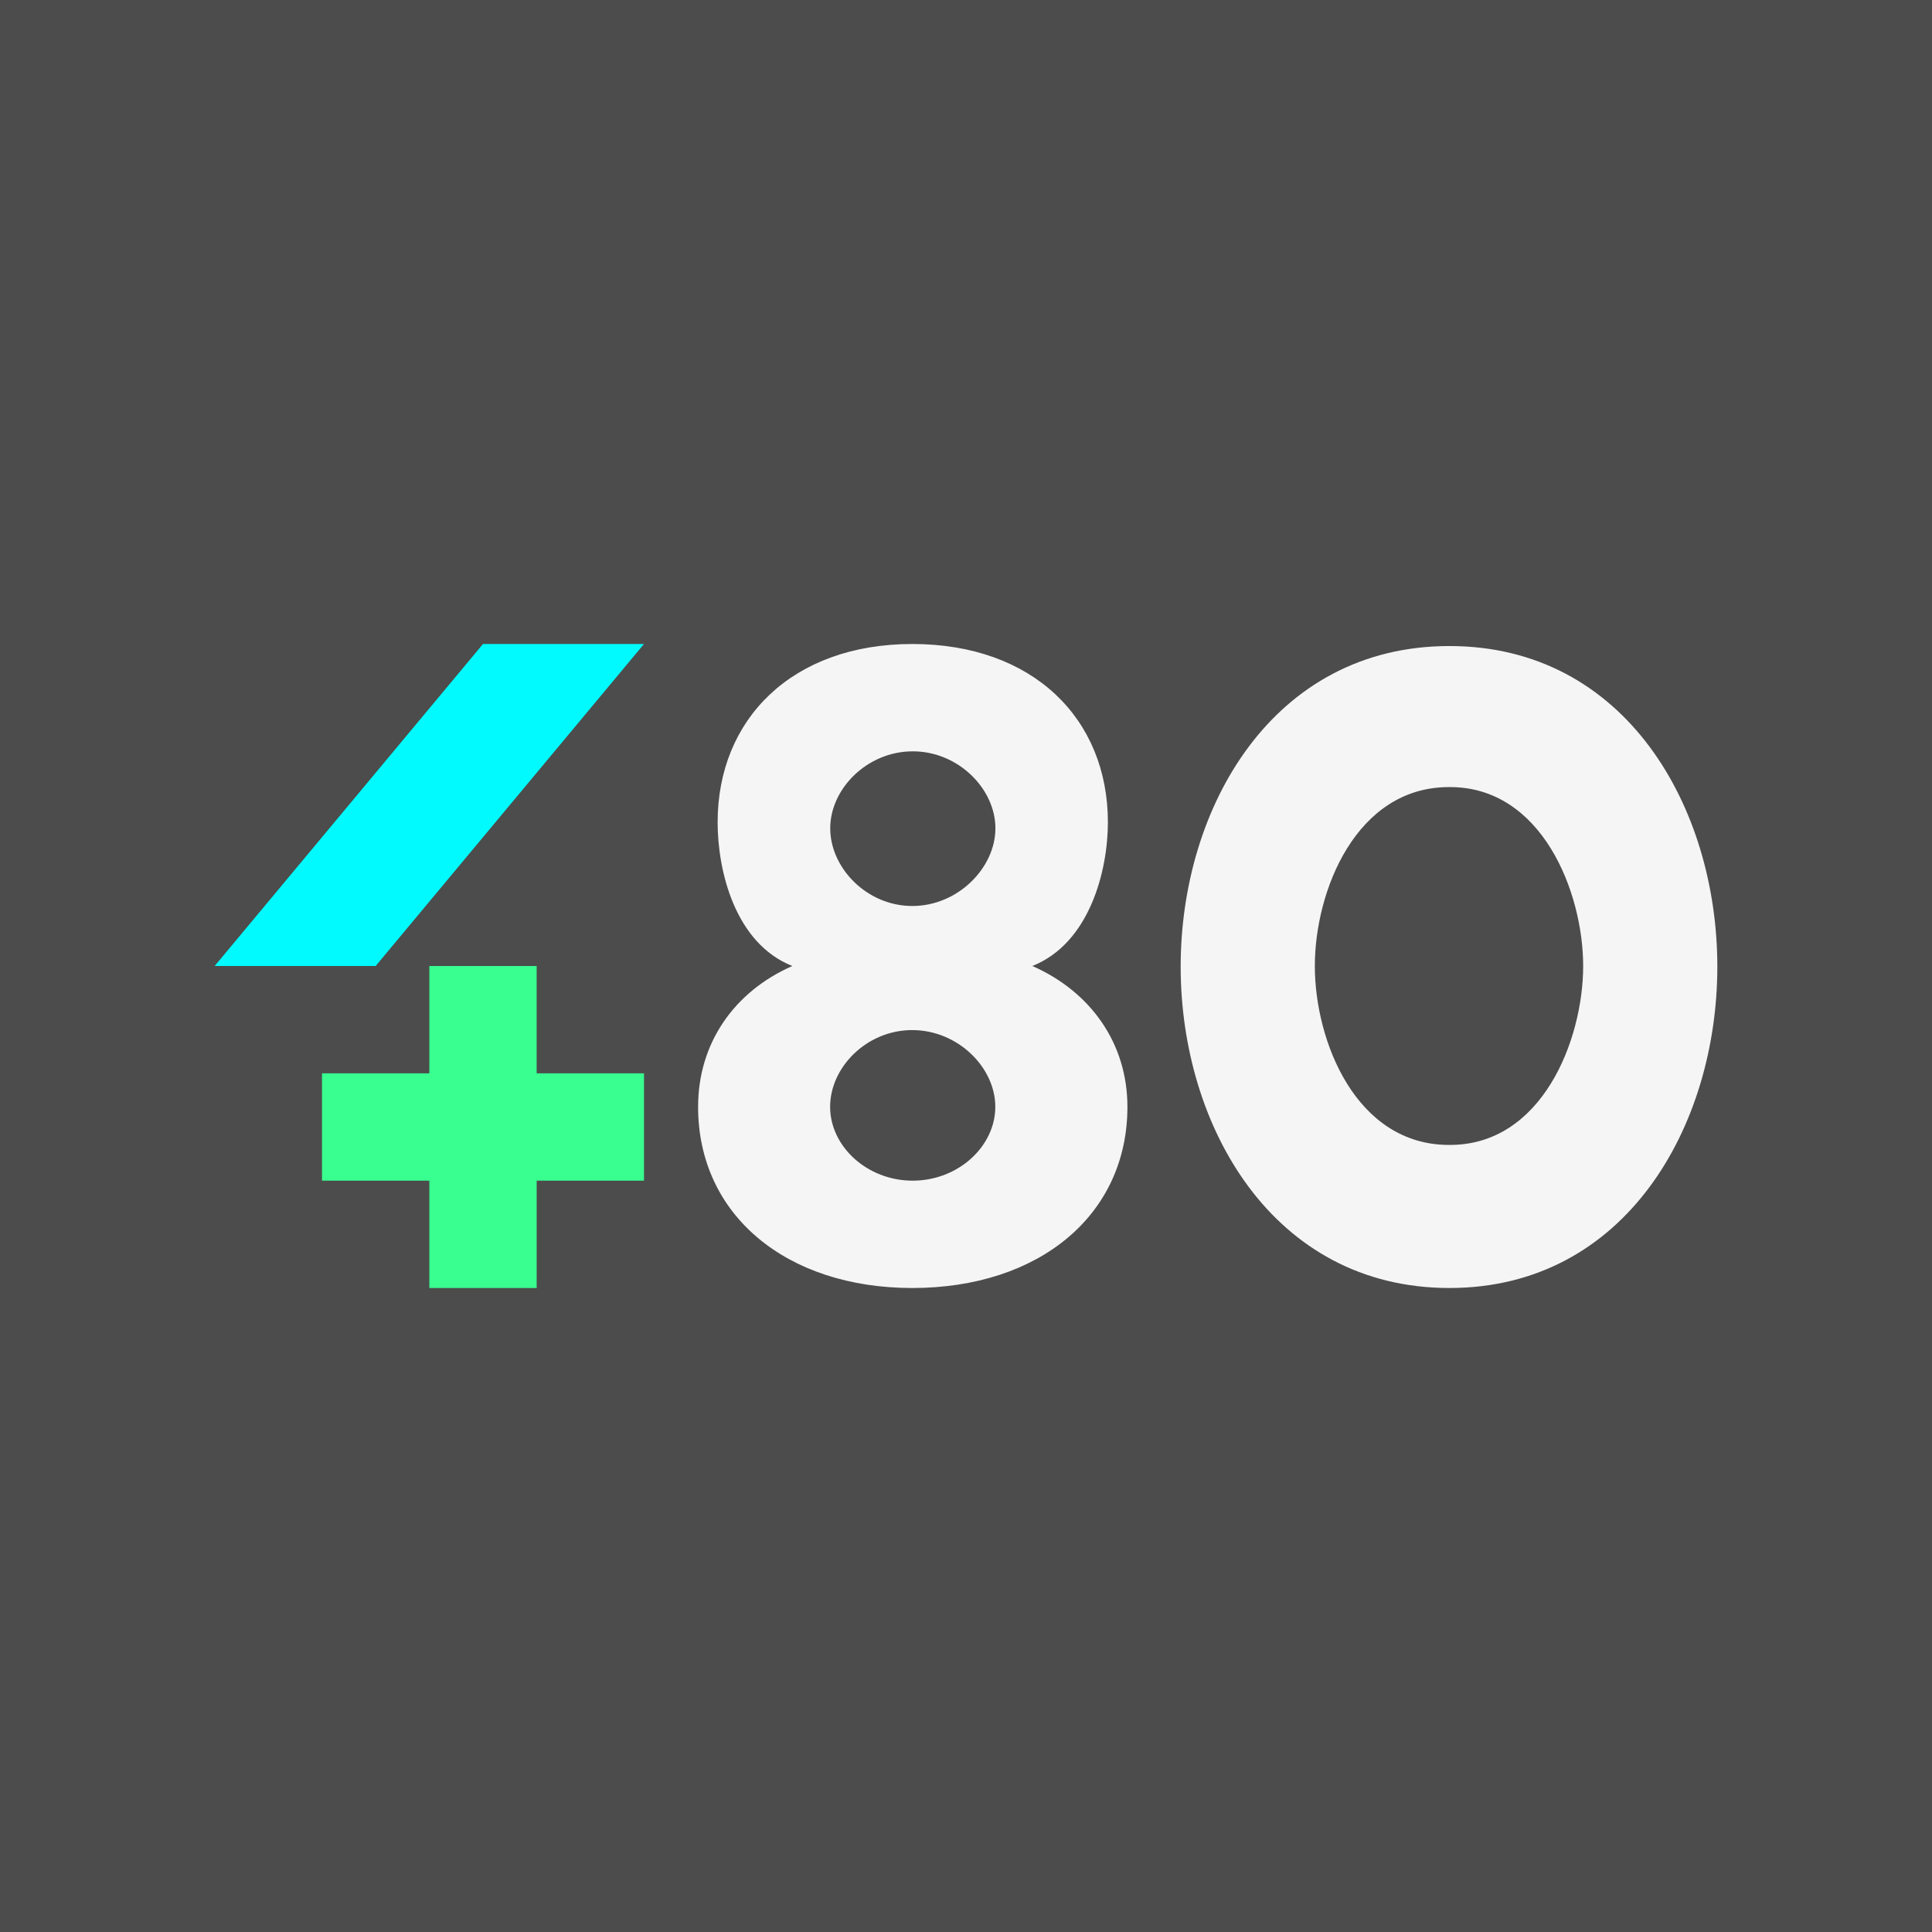
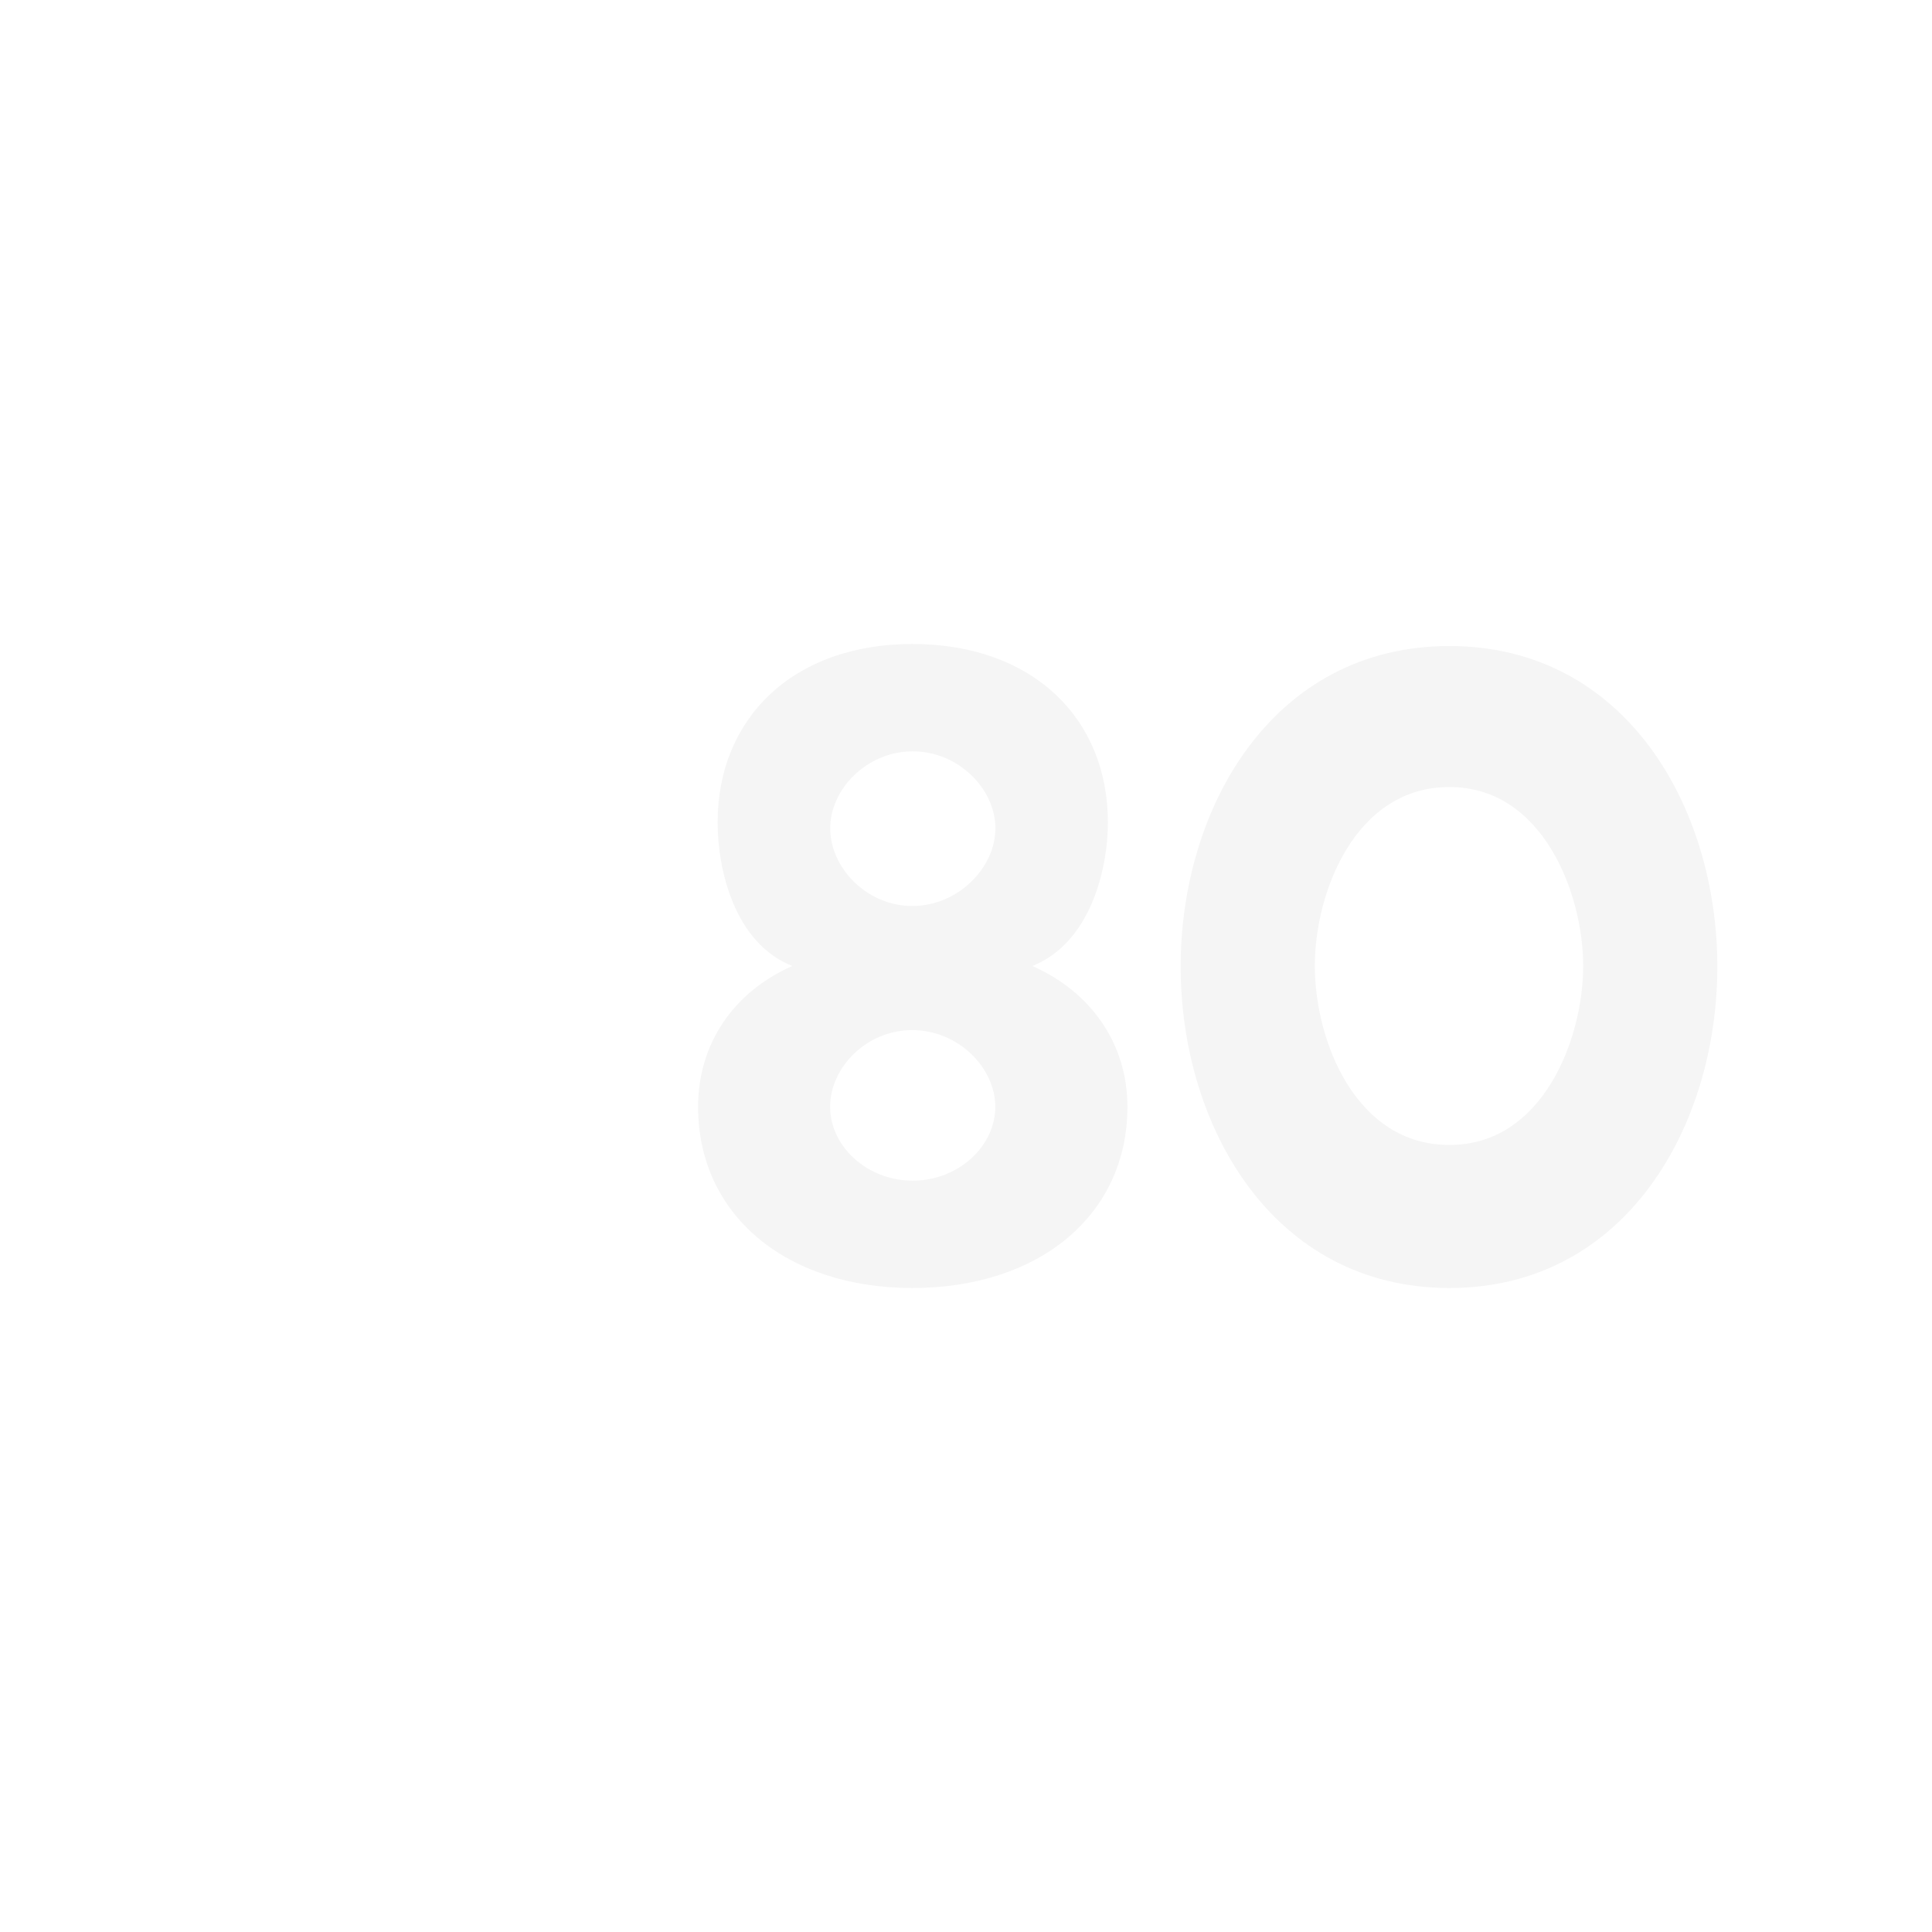
<svg xmlns="http://www.w3.org/2000/svg" width="18" height="18" fill="none">
-   <path fill="#4C4C4C" d="M0 0h18v18H0z" />
-   <path fill-rule="evenodd" clip-rule="evenodd" d="M4.5 6 2 9h1.5L6 6H4.5Z" fill="#00FAFD" />
-   <path fill-rule="evenodd" clip-rule="evenodd" d="M5 10V9H4v1H3v1h1v1h1v-1h1v-1H5Z" fill="#39FE90" />
  <path fill-rule="evenodd" clip-rule="evenodd" d="M11 9.006c0-1.486.86-2.987 2.504-2.987C15.147 6.019 16 7.523 16 9.006 16 10.488 15.148 12 13.504 12 11.858 12 11 10.49 11 9.006ZM12.25 9c0 .7.383 1.667 1.25 1.667.866.007 1.25-.978 1.25-1.667 0-.689-.386-1.674-1.25-1.667-.866 0-1.25.968-1.25 1.667ZM6.504 10.312c0-.592.335-1.073.878-1.312-.535-.212-.696-.888-.696-1.339C6.686 6.698 7.382 6 8.5 6c1.126 0 1.822.698 1.822 1.661 0 .45-.17 1.127-.704 1.339.543.239.886.72.886 1.312C10.504 11.32 9.682 12 8.5 12c-1.174 0-1.996-.68-1.996-1.688Zm2.77-2.595c0 .369-.35.724-.774.724-.425 0-.765-.355-.765-.724 0-.368.344-.717.769-.717.425 0 .77.35.77.717ZM8.503 11c.425 0 .77-.32.77-.688 0-.368-.35-.715-.774-.715-.425 0-.765.347-.765.715s.344.688.769.688Z" fill="#F5F5F5" />
</svg>